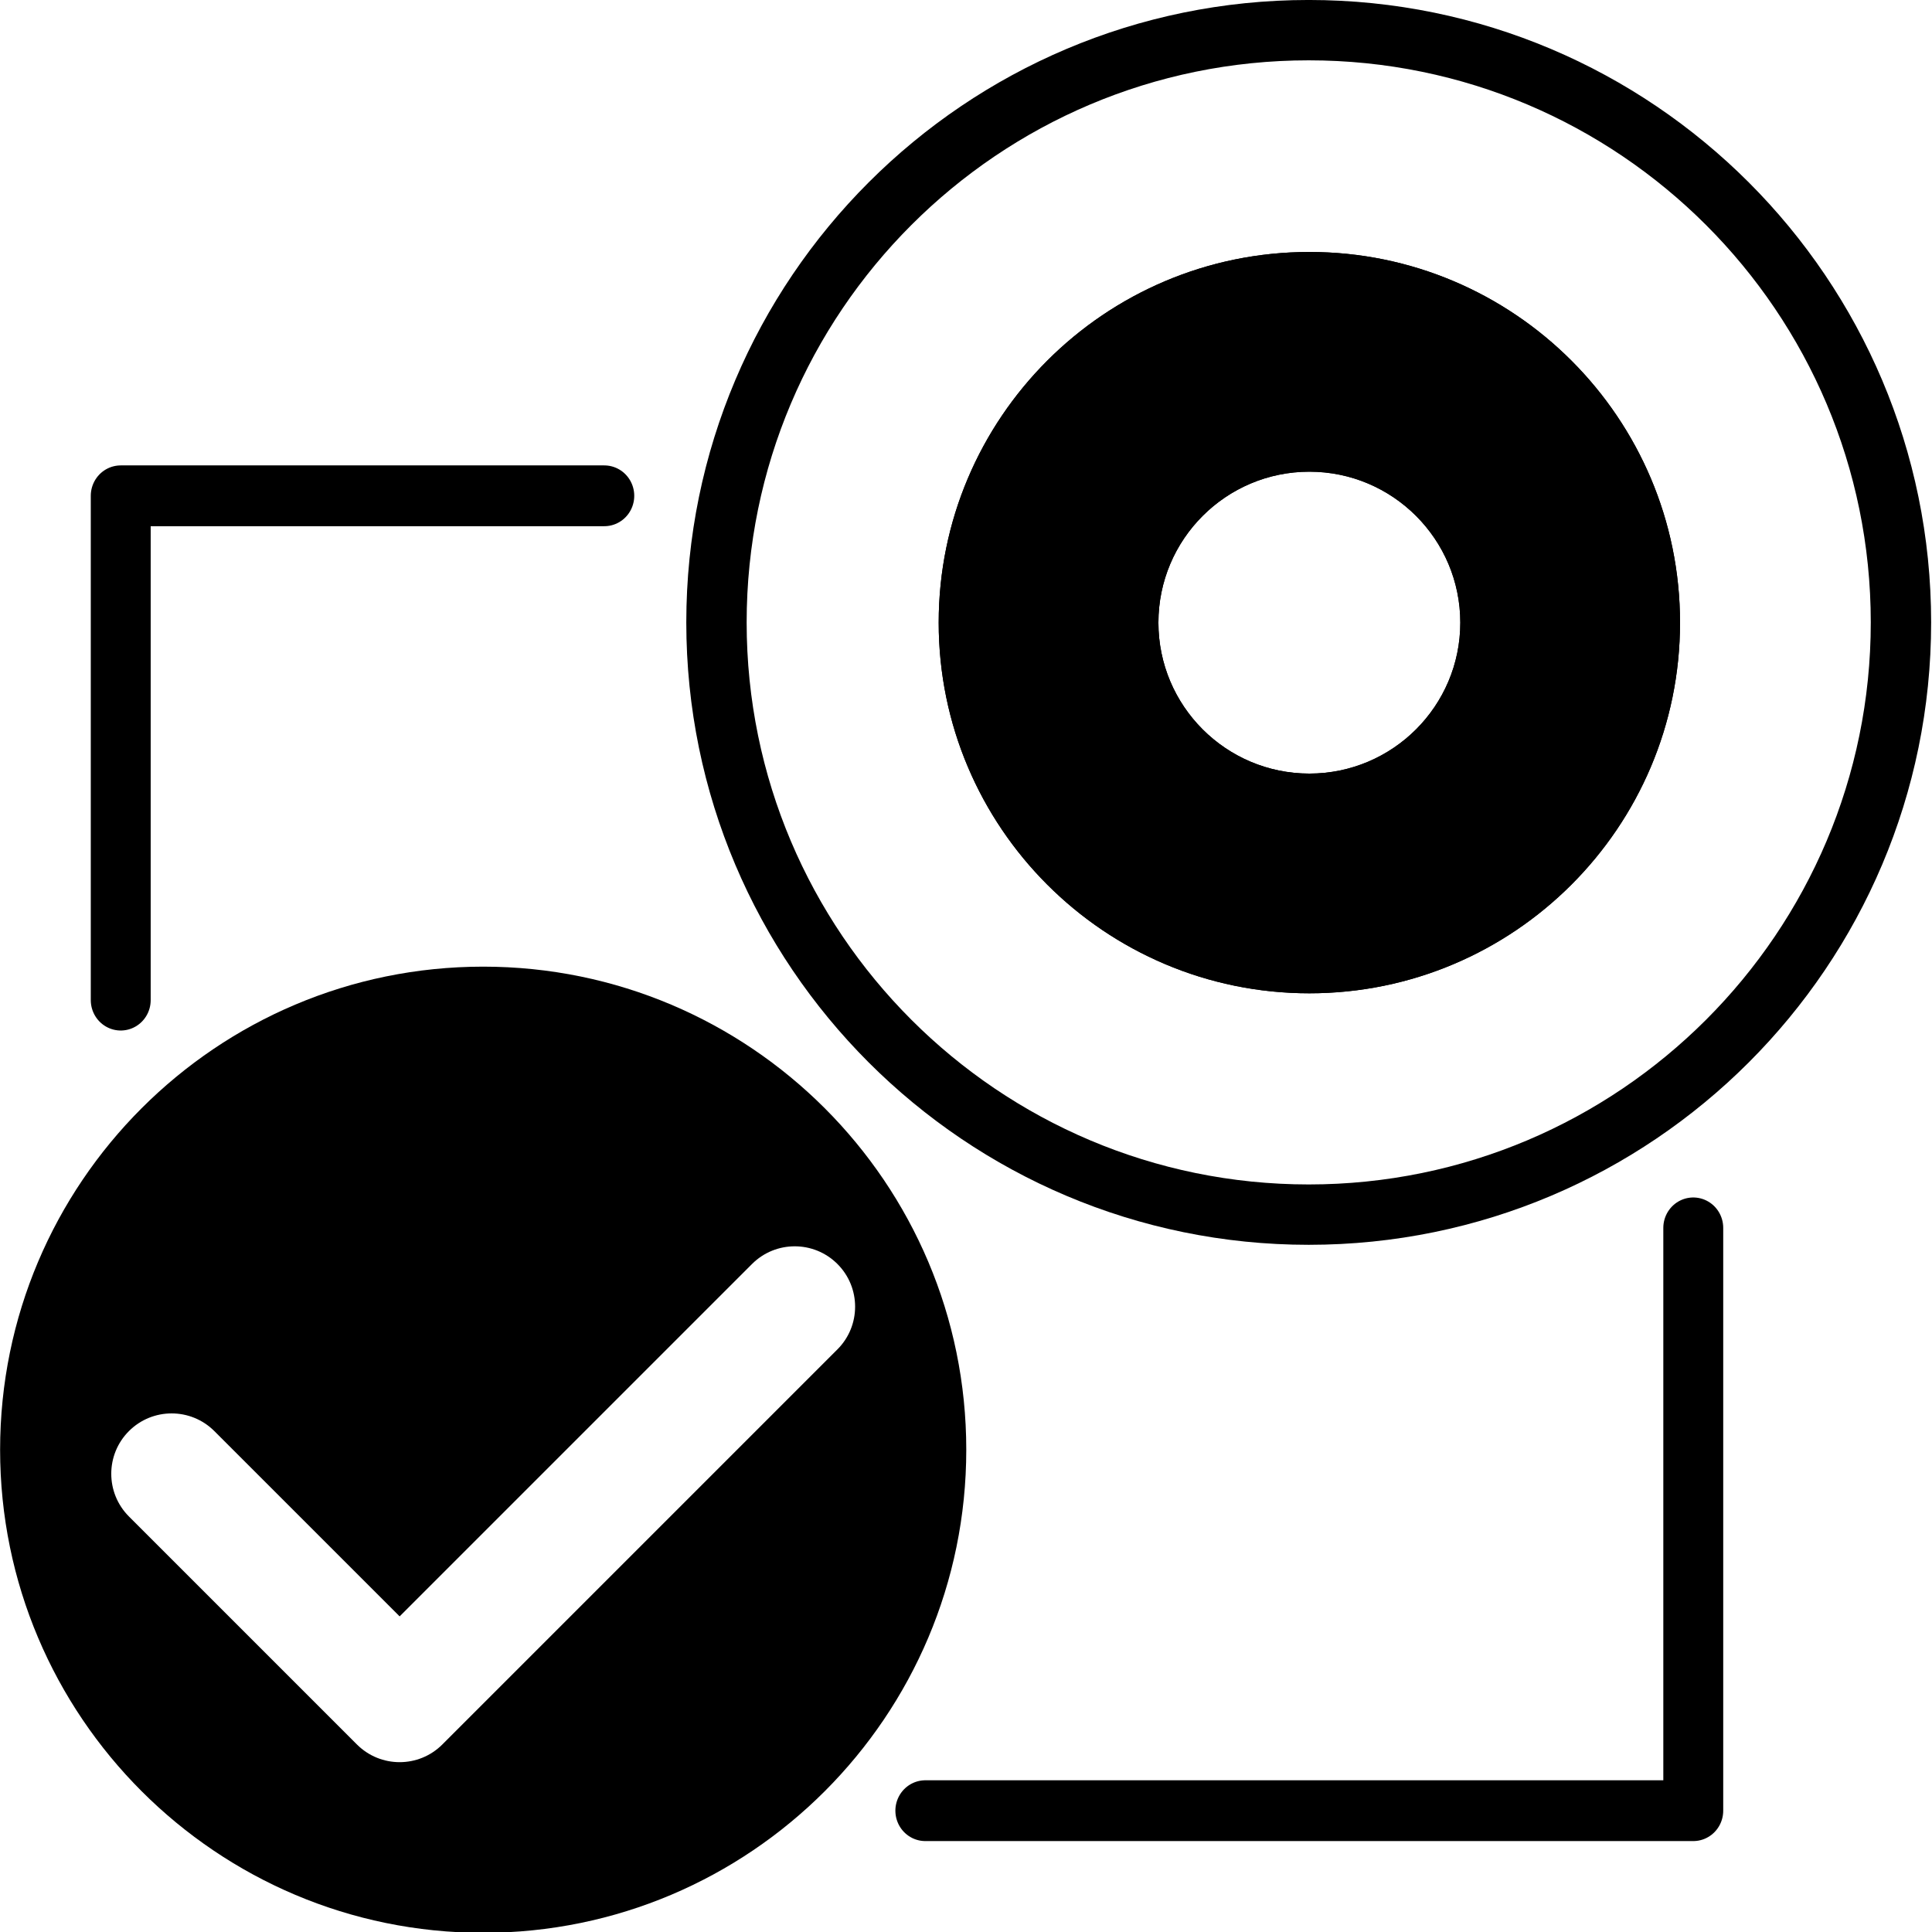
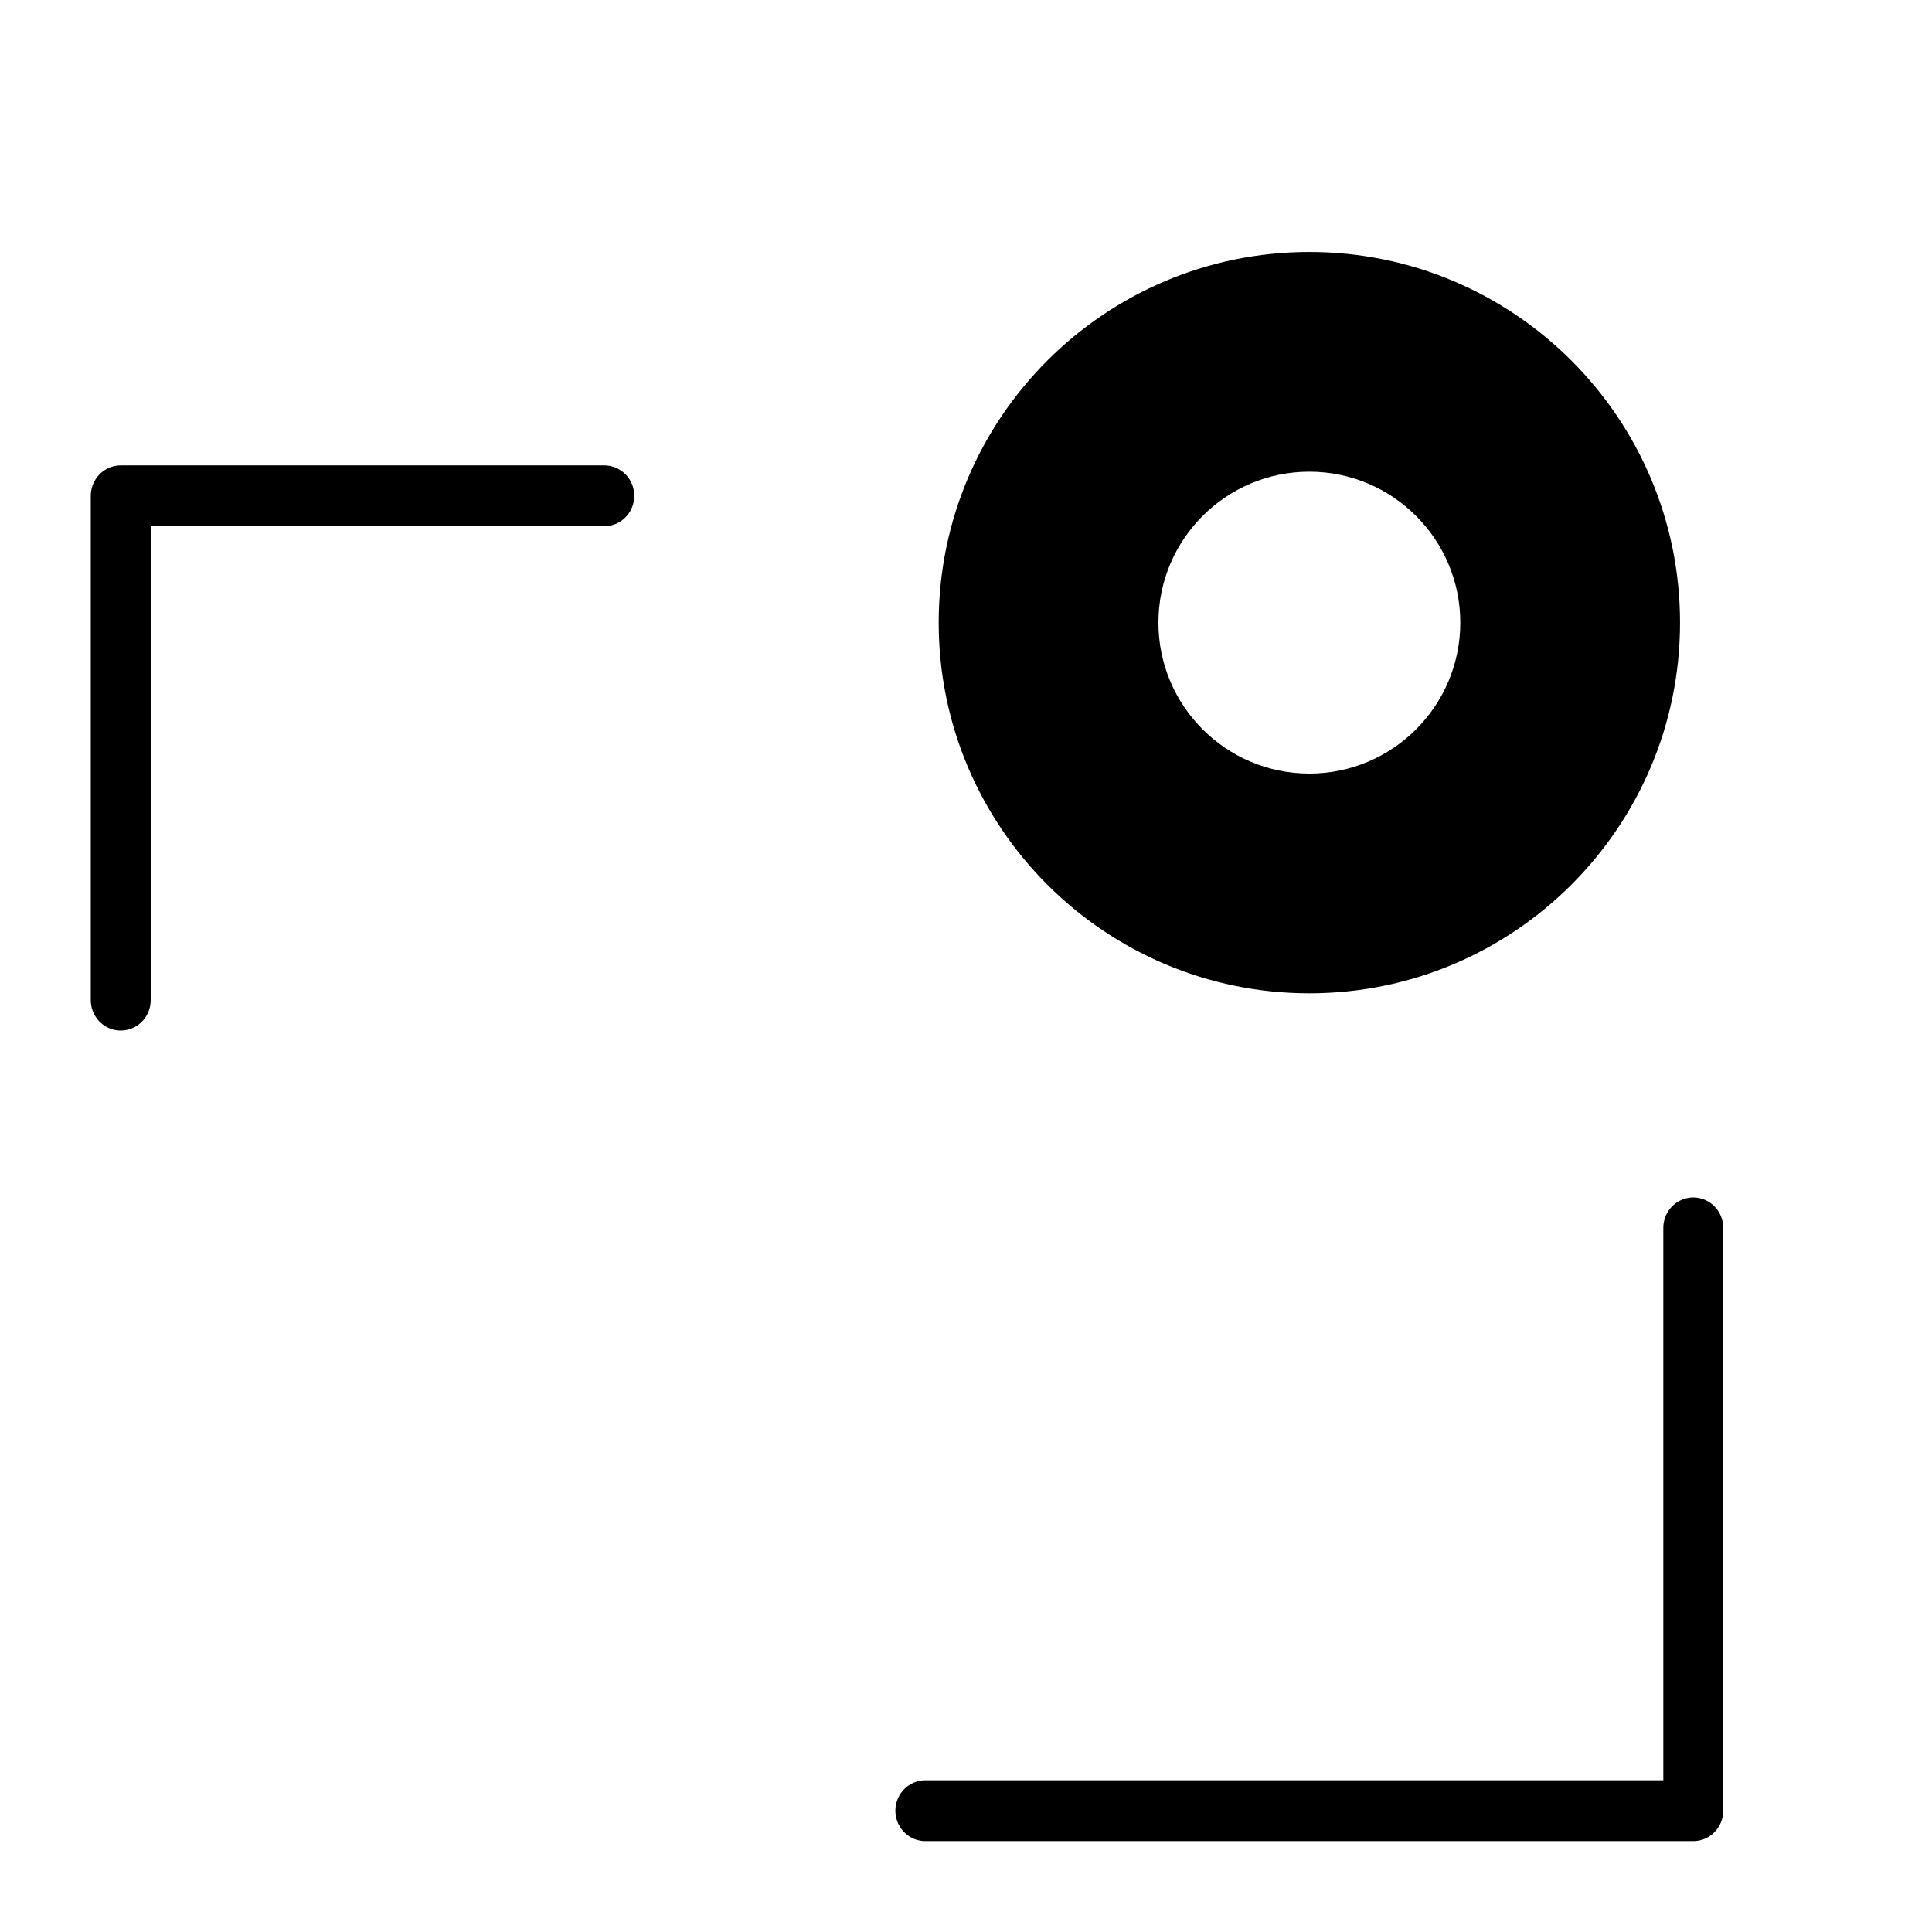
<svg xmlns="http://www.w3.org/2000/svg" width="100%" height="100%" viewBox="0 0 512 512" version="1.1" xml:space="preserve" style="fill-rule:evenodd;clip-rule:evenodd;stroke-linecap:round;stroke-linejoin:round;stroke-miterlimit:1.5;">
  <g transform="matrix(1.08,0,0,1.096,-31.52,47.606)">
    <path d="M256.243,394.382L444.679,394.382L444.679,253.461M177.467,76.448L58.81,76.448L58.81,198.39" style="fill:none;stroke:black;stroke-width:14.7px;" />
  </g>
  <g transform="matrix(1.278,0,0,1.278,-151.476,12.887)">
    <g transform="matrix(1.743,0,0,1.743,-129.8,-78.046)">
-       <path d="M298.167,38.989C339.036,38.989 372.216,72.169 372.216,113.037C372.216,153.906 339.036,187.086 298.167,187.086C257.298,187.086 224.118,153.906 224.118,113.037C224.118,72.169 257.298,38.989 298.167,38.989ZM298.167,46.169C261.261,46.169 231.299,76.132 231.299,113.037C231.299,149.943 261.261,179.905 298.167,179.905C335.072,179.905 365.035,149.943 365.035,113.037C365.035,76.132 335.072,46.169 298.167,46.169Z" />
-     </g>
+       </g>
    <g transform="matrix(1.038,0,0,1.038,80.541,1.695)">
      <path d="M298.167,38.989C339.036,38.989 372.216,72.169 372.216,113.037C372.216,153.906 339.036,187.086 298.167,187.086C257.298,187.086 224.118,153.906 224.118,113.037C224.118,72.169 257.298,38.989 298.167,38.989ZM298.167,82.883C281.524,82.883 268.013,96.395 268.013,113.037C268.013,129.68 281.524,143.191 298.167,143.191C314.809,143.191 328.321,129.68 328.321,113.037C328.321,96.395 314.809,82.883 298.167,82.883Z" />
-       <path d="M298.167,38.989C339.036,38.989 372.216,72.169 372.216,113.037C372.216,153.906 339.036,187.086 298.167,187.086C257.298,187.086 224.118,153.906 224.118,113.037C224.118,72.169 257.298,38.989 298.167,38.989ZM298.167,51.05C263.955,51.05 236.18,78.826 236.18,113.037C236.18,147.249 263.955,175.024 298.167,175.024C332.378,175.024 360.154,147.249 360.154,113.037C360.154,78.826 332.378,51.05 298.167,51.05ZM298.167,70.821C321.466,70.821 340.383,89.738 340.383,113.037C340.383,136.337 321.466,155.253 298.167,155.253C274.867,155.253 255.951,136.337 255.951,113.037C255.951,89.738 274.867,70.821 298.167,70.821ZM298.167,82.883C281.524,82.883 268.013,96.395 268.013,113.037C268.013,129.68 281.524,143.191 298.167,143.191C314.809,143.191 328.321,129.68 328.321,113.037C328.321,96.395 314.809,82.883 298.167,82.883Z" />
    </g>
  </g>
  <g transform="matrix(2.361,0,0,2.361,-155.799,-715.534)">
-     <path d="M120.224,411.565C150.151,411.565 174.448,435.862 174.448,465.789C174.448,495.716 150.151,520.013 120.224,520.013C90.297,520.013 66,495.716 66,465.789C66,435.862 90.297,411.565 120.224,411.565ZM80.461,473.281L106.053,498.873C108.7,501.52 112.992,501.52 115.639,498.873L159.986,454.525C162.632,451.88 162.632,447.585 159.986,444.94C157.341,442.295 153.046,442.295 150.401,444.94L110.846,484.495L90.047,463.696C87.402,461.051 83.107,461.051 80.461,463.696C77.816,466.341 77.816,470.636 80.461,473.281Z" />
-   </g>
+     </g>
</svg>